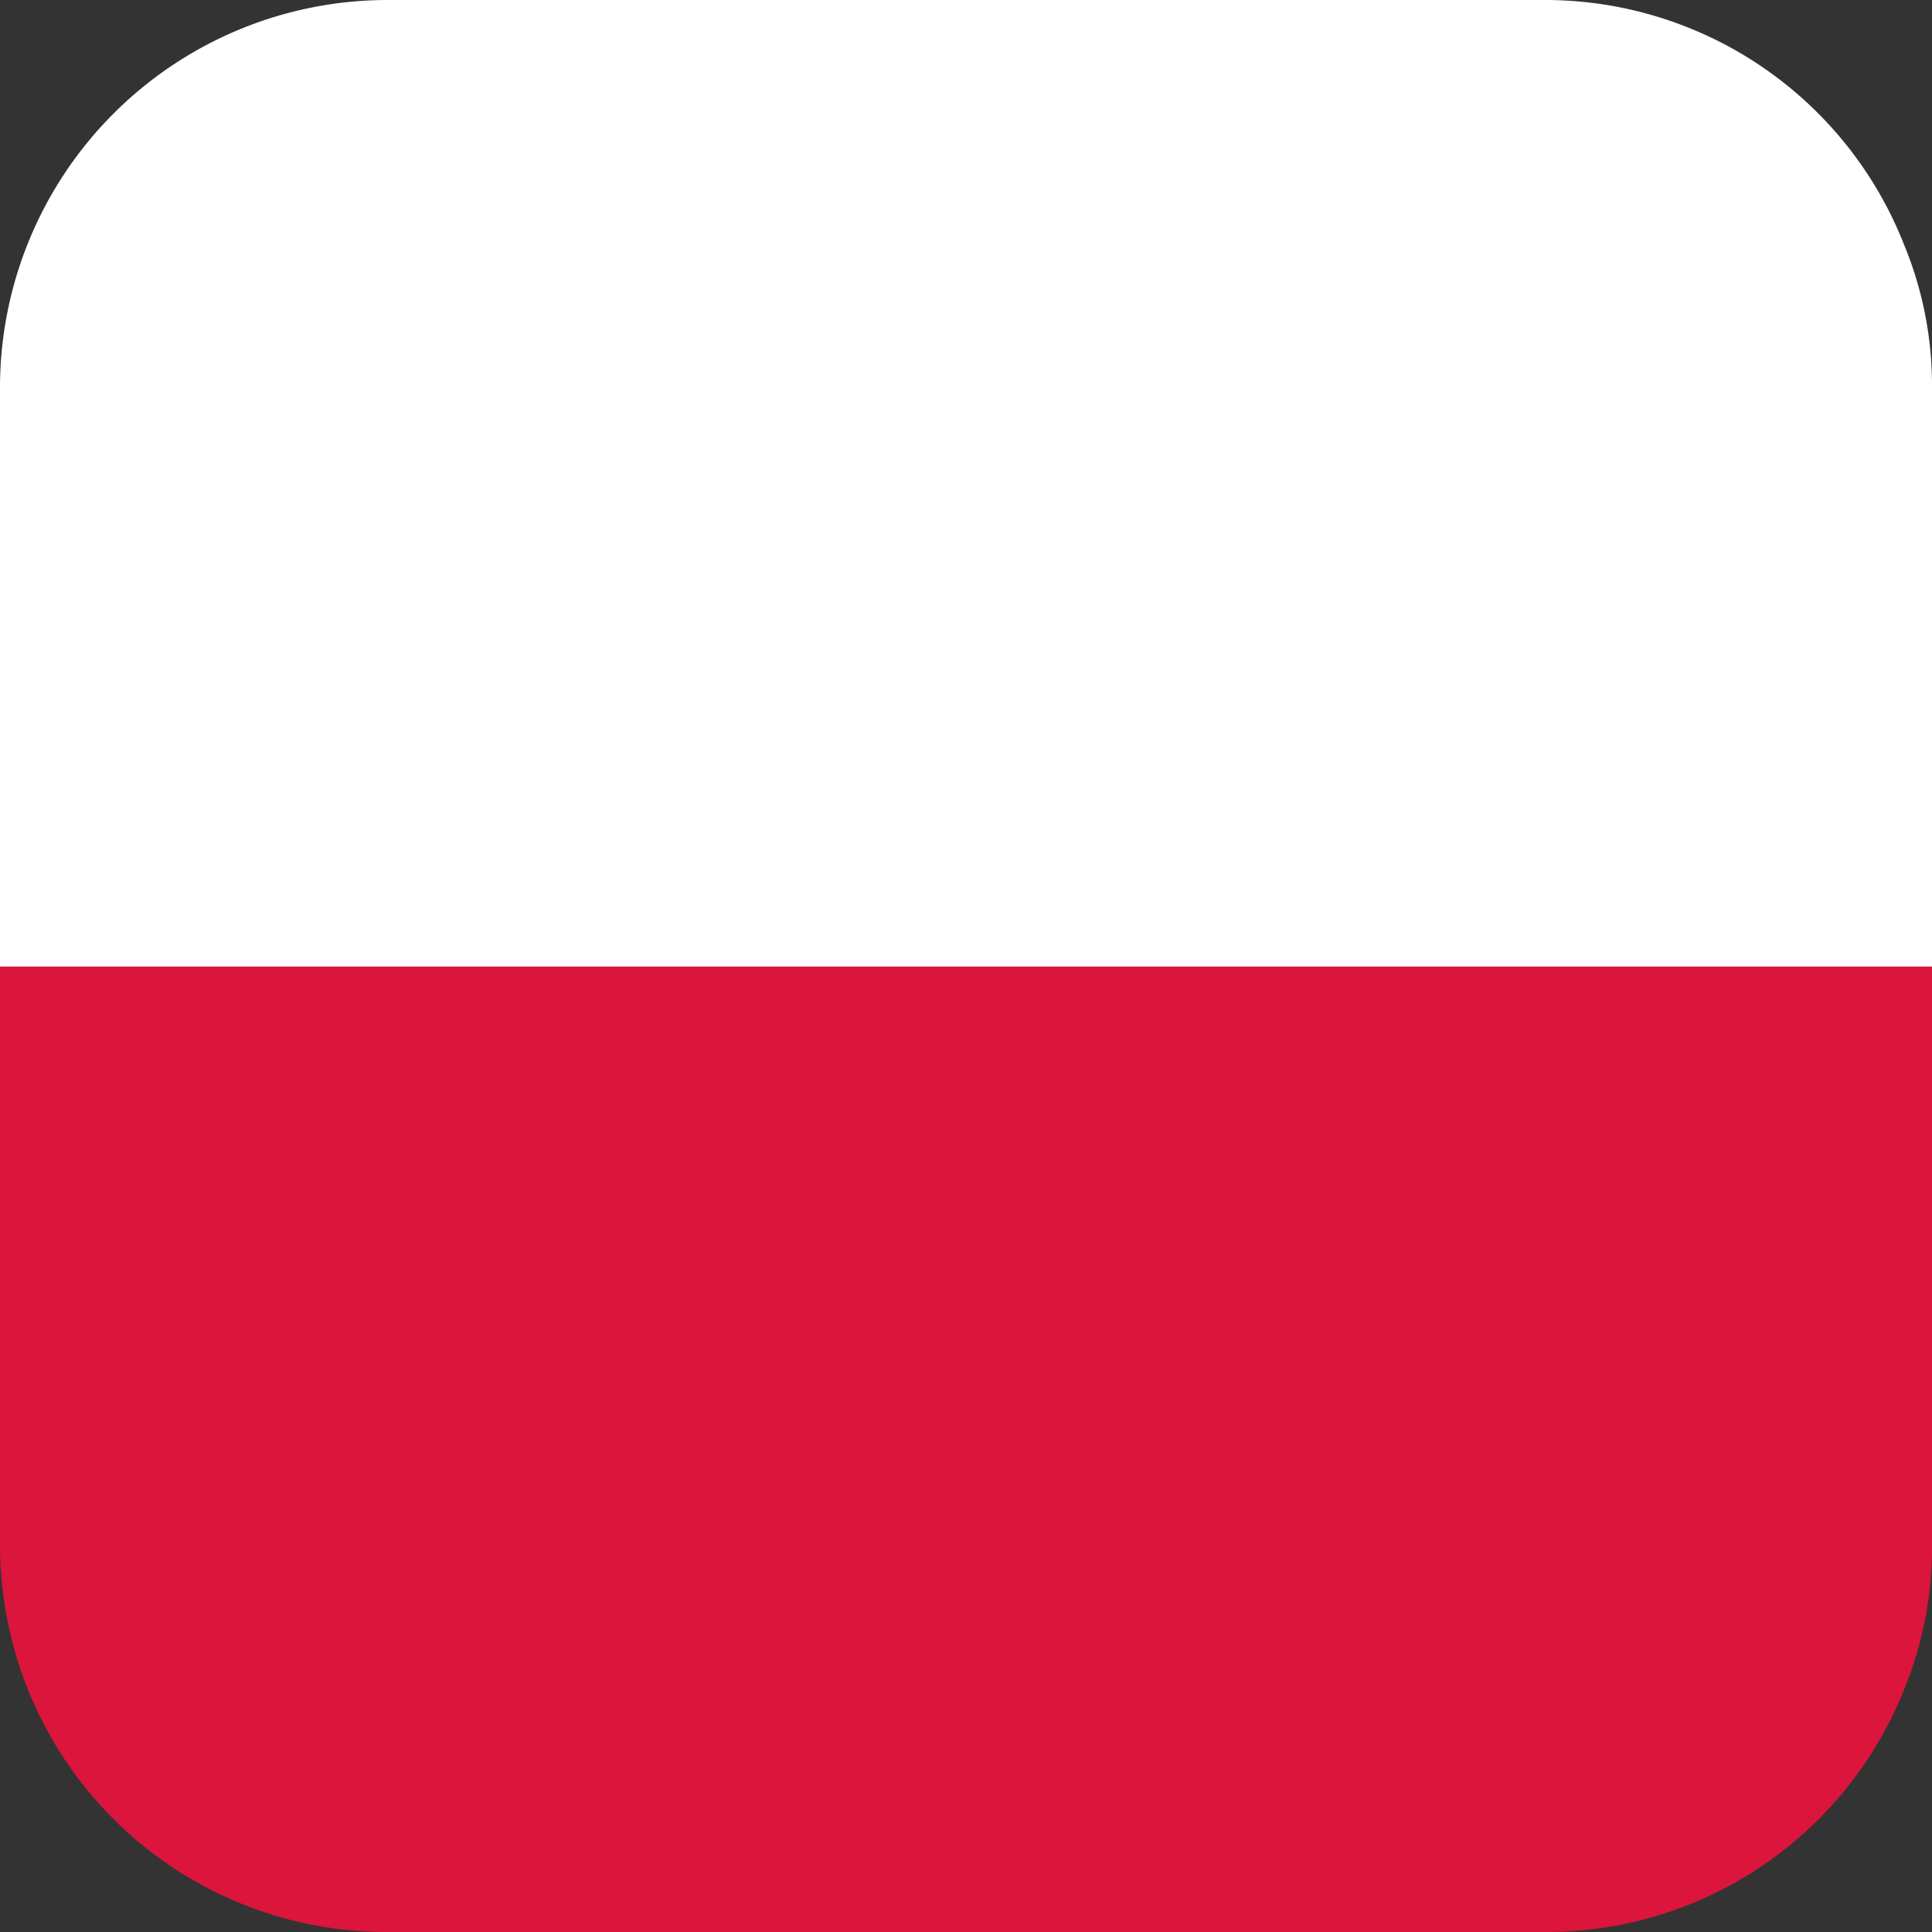
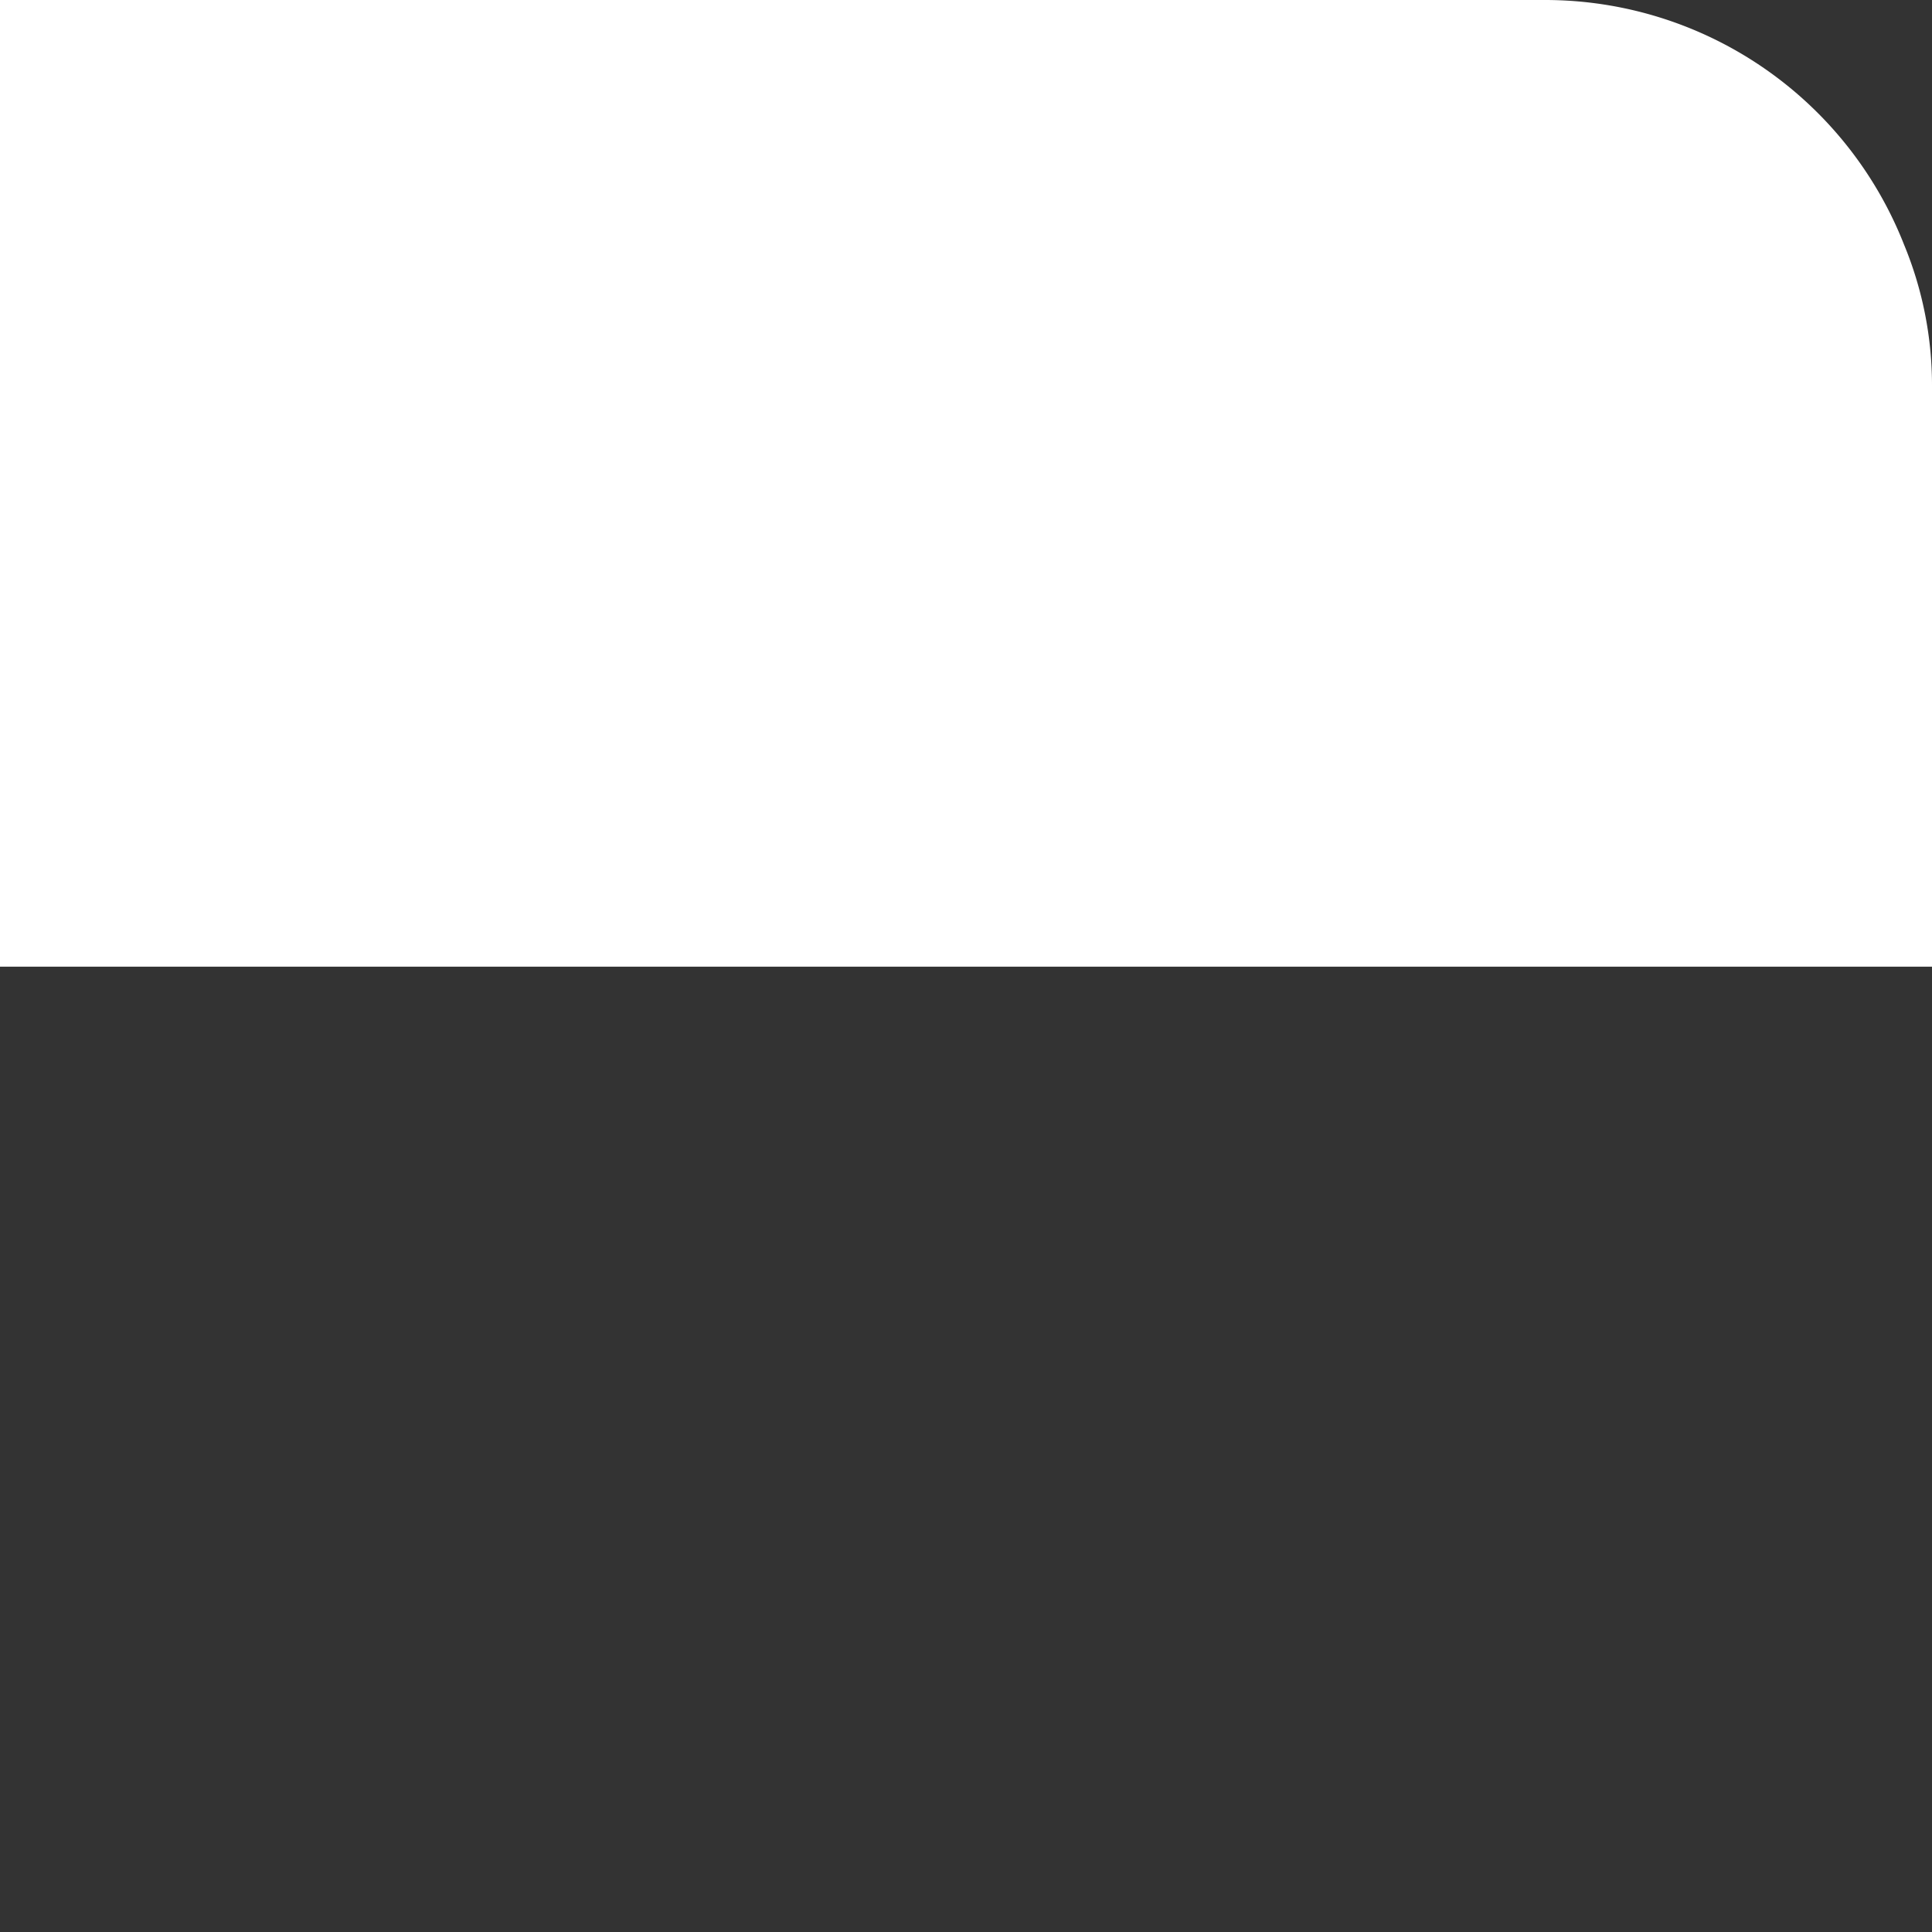
<svg xmlns="http://www.w3.org/2000/svg" viewBox="0 0 2.97 2.97">
  <rect x="0" y="0" width="2.97" height="2.97" fill="#333333" stroke="none" />
-   <path d="M2.97.595v.891H0V.595A.596.596,0,0,1,.595,0H2.376a.593.593,0,0,1,.551.376A.566.566,0,0,1,2.97.595Z" style="fill:#fff" />
-   <path d="M2.97,1.486v.891a.571.571,0,0,1-.042.218.592.592,0,0,1-.551.375H.595a.594.594,0,0,1-.553-.375A.601.601,0,0,1,0,2.376V1.486Z" style="fill:#db153b" />
+   <path d="M2.97.595v.891H0A.596.596,0,0,1,.595,0H2.376a.593.593,0,0,1,.551.376A.566.566,0,0,1,2.97.595Z" style="fill:#fff" />
</svg>